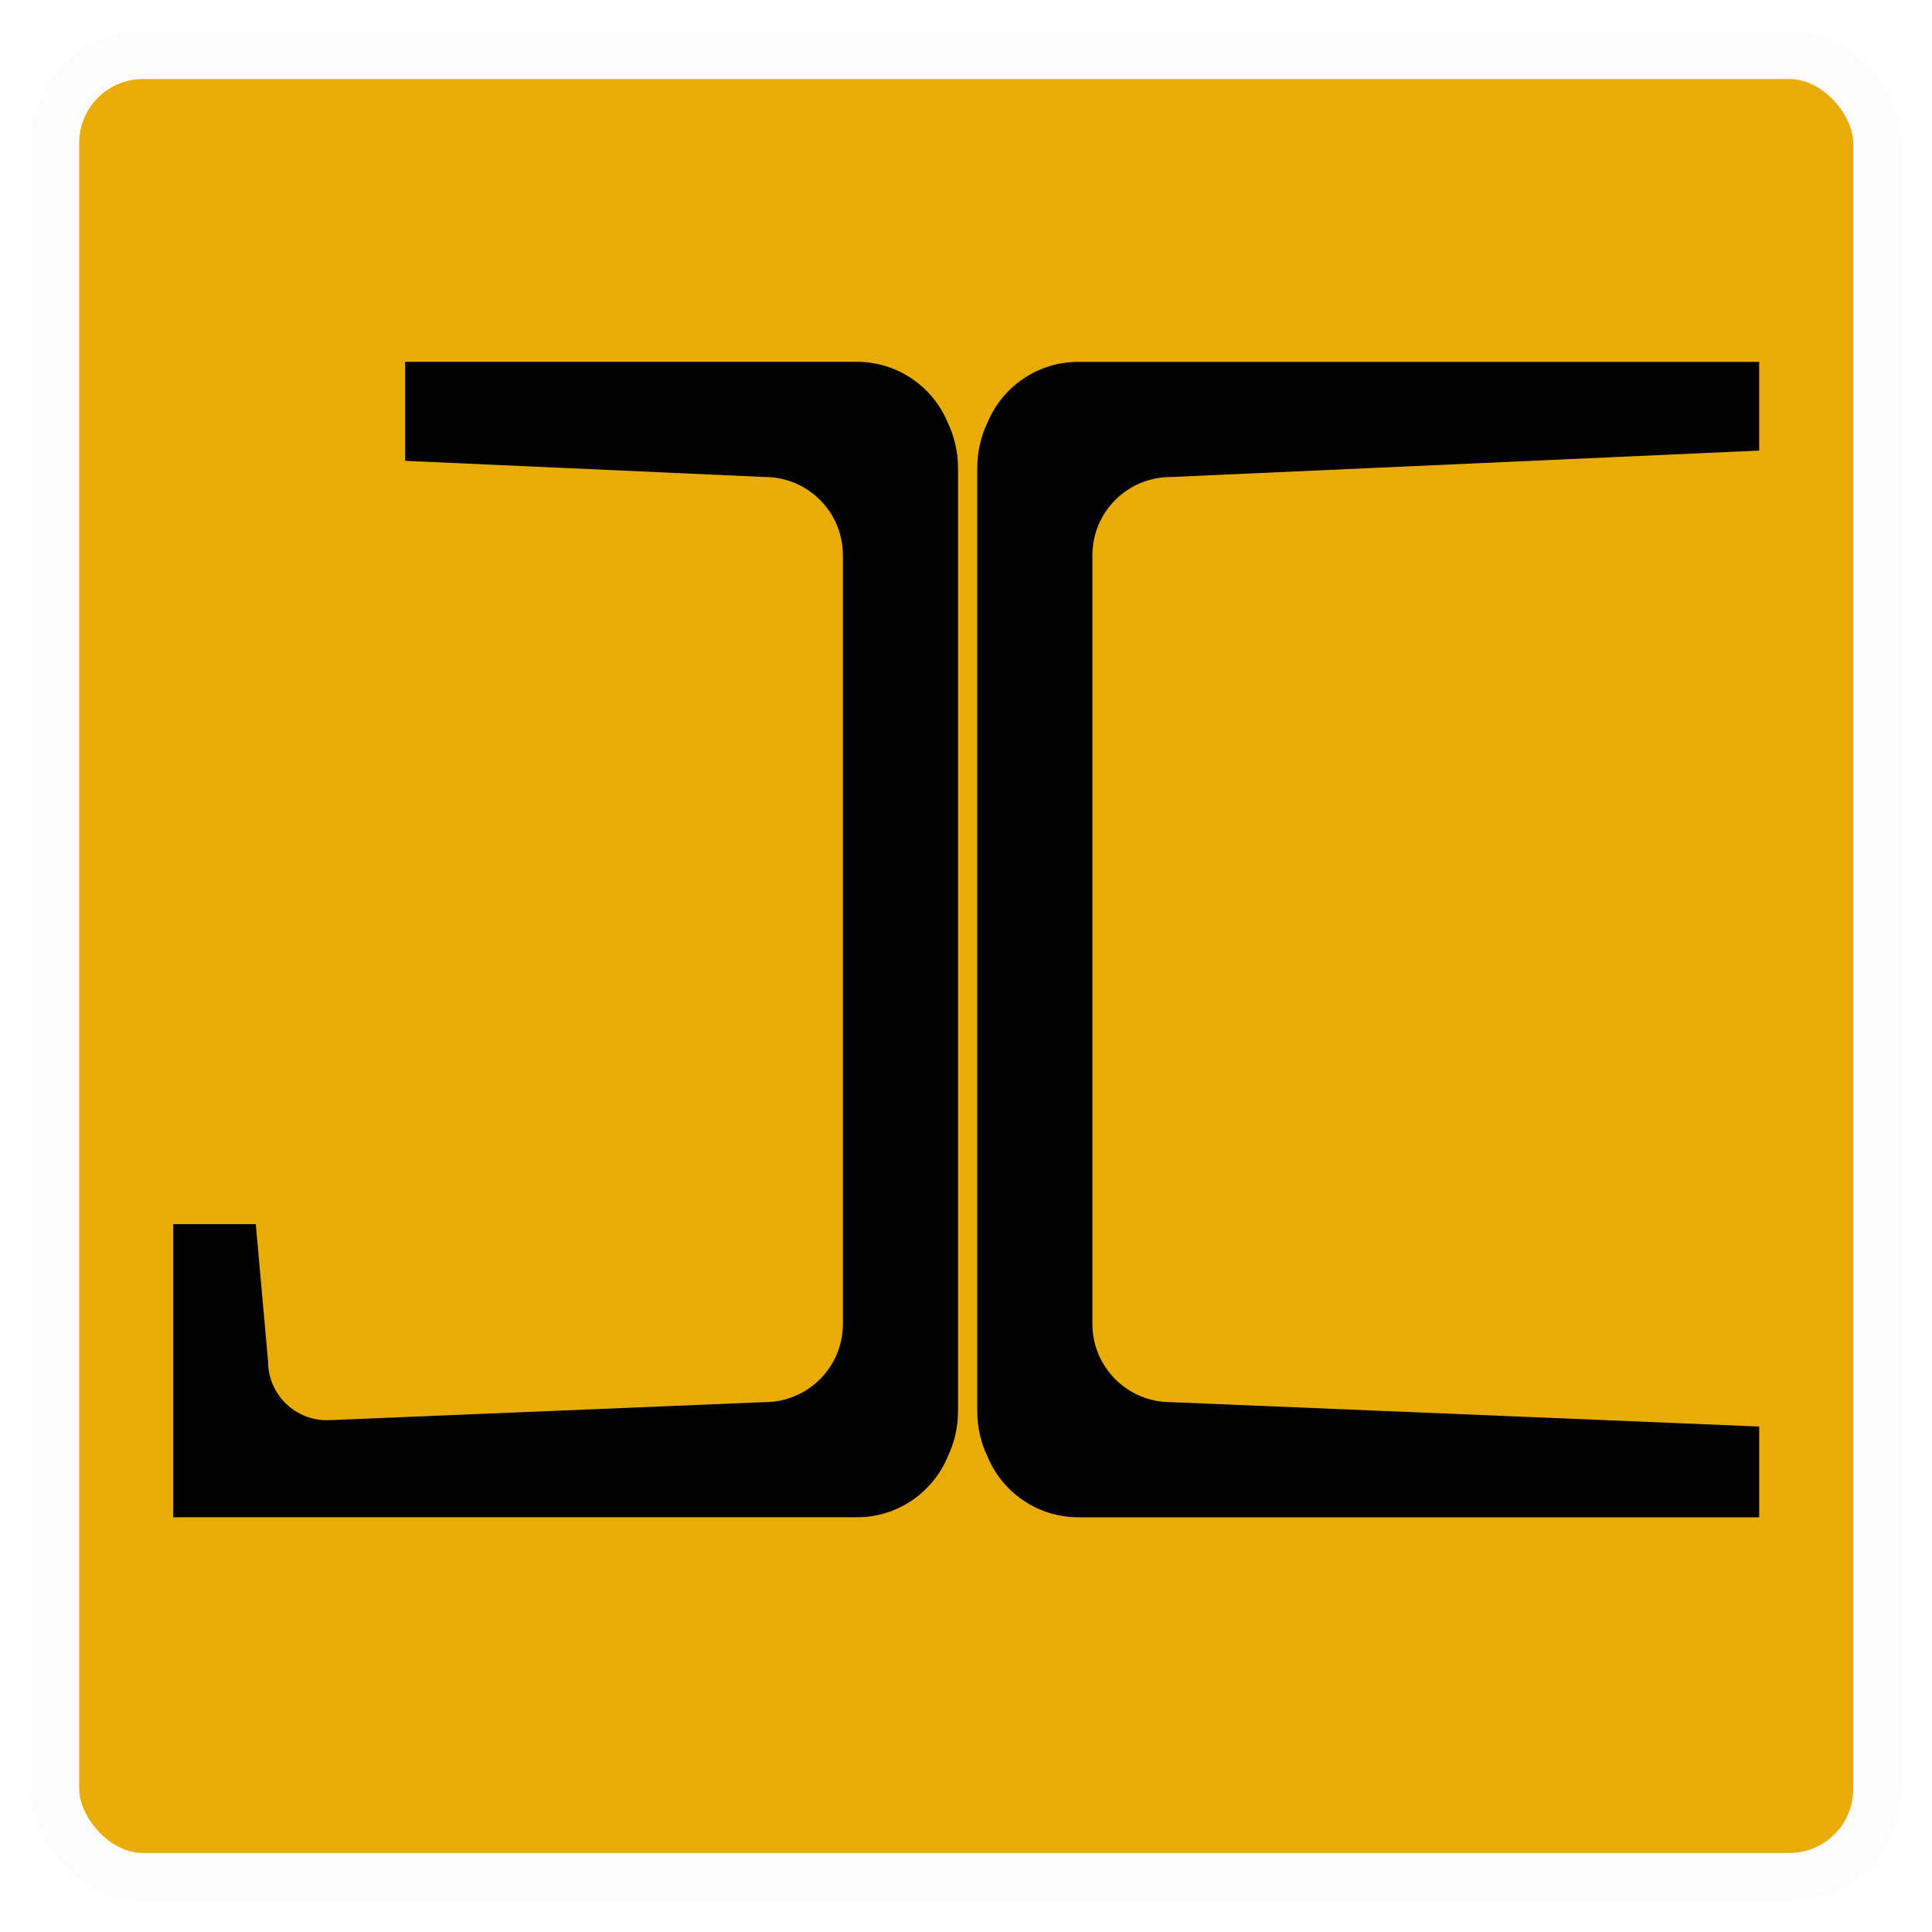
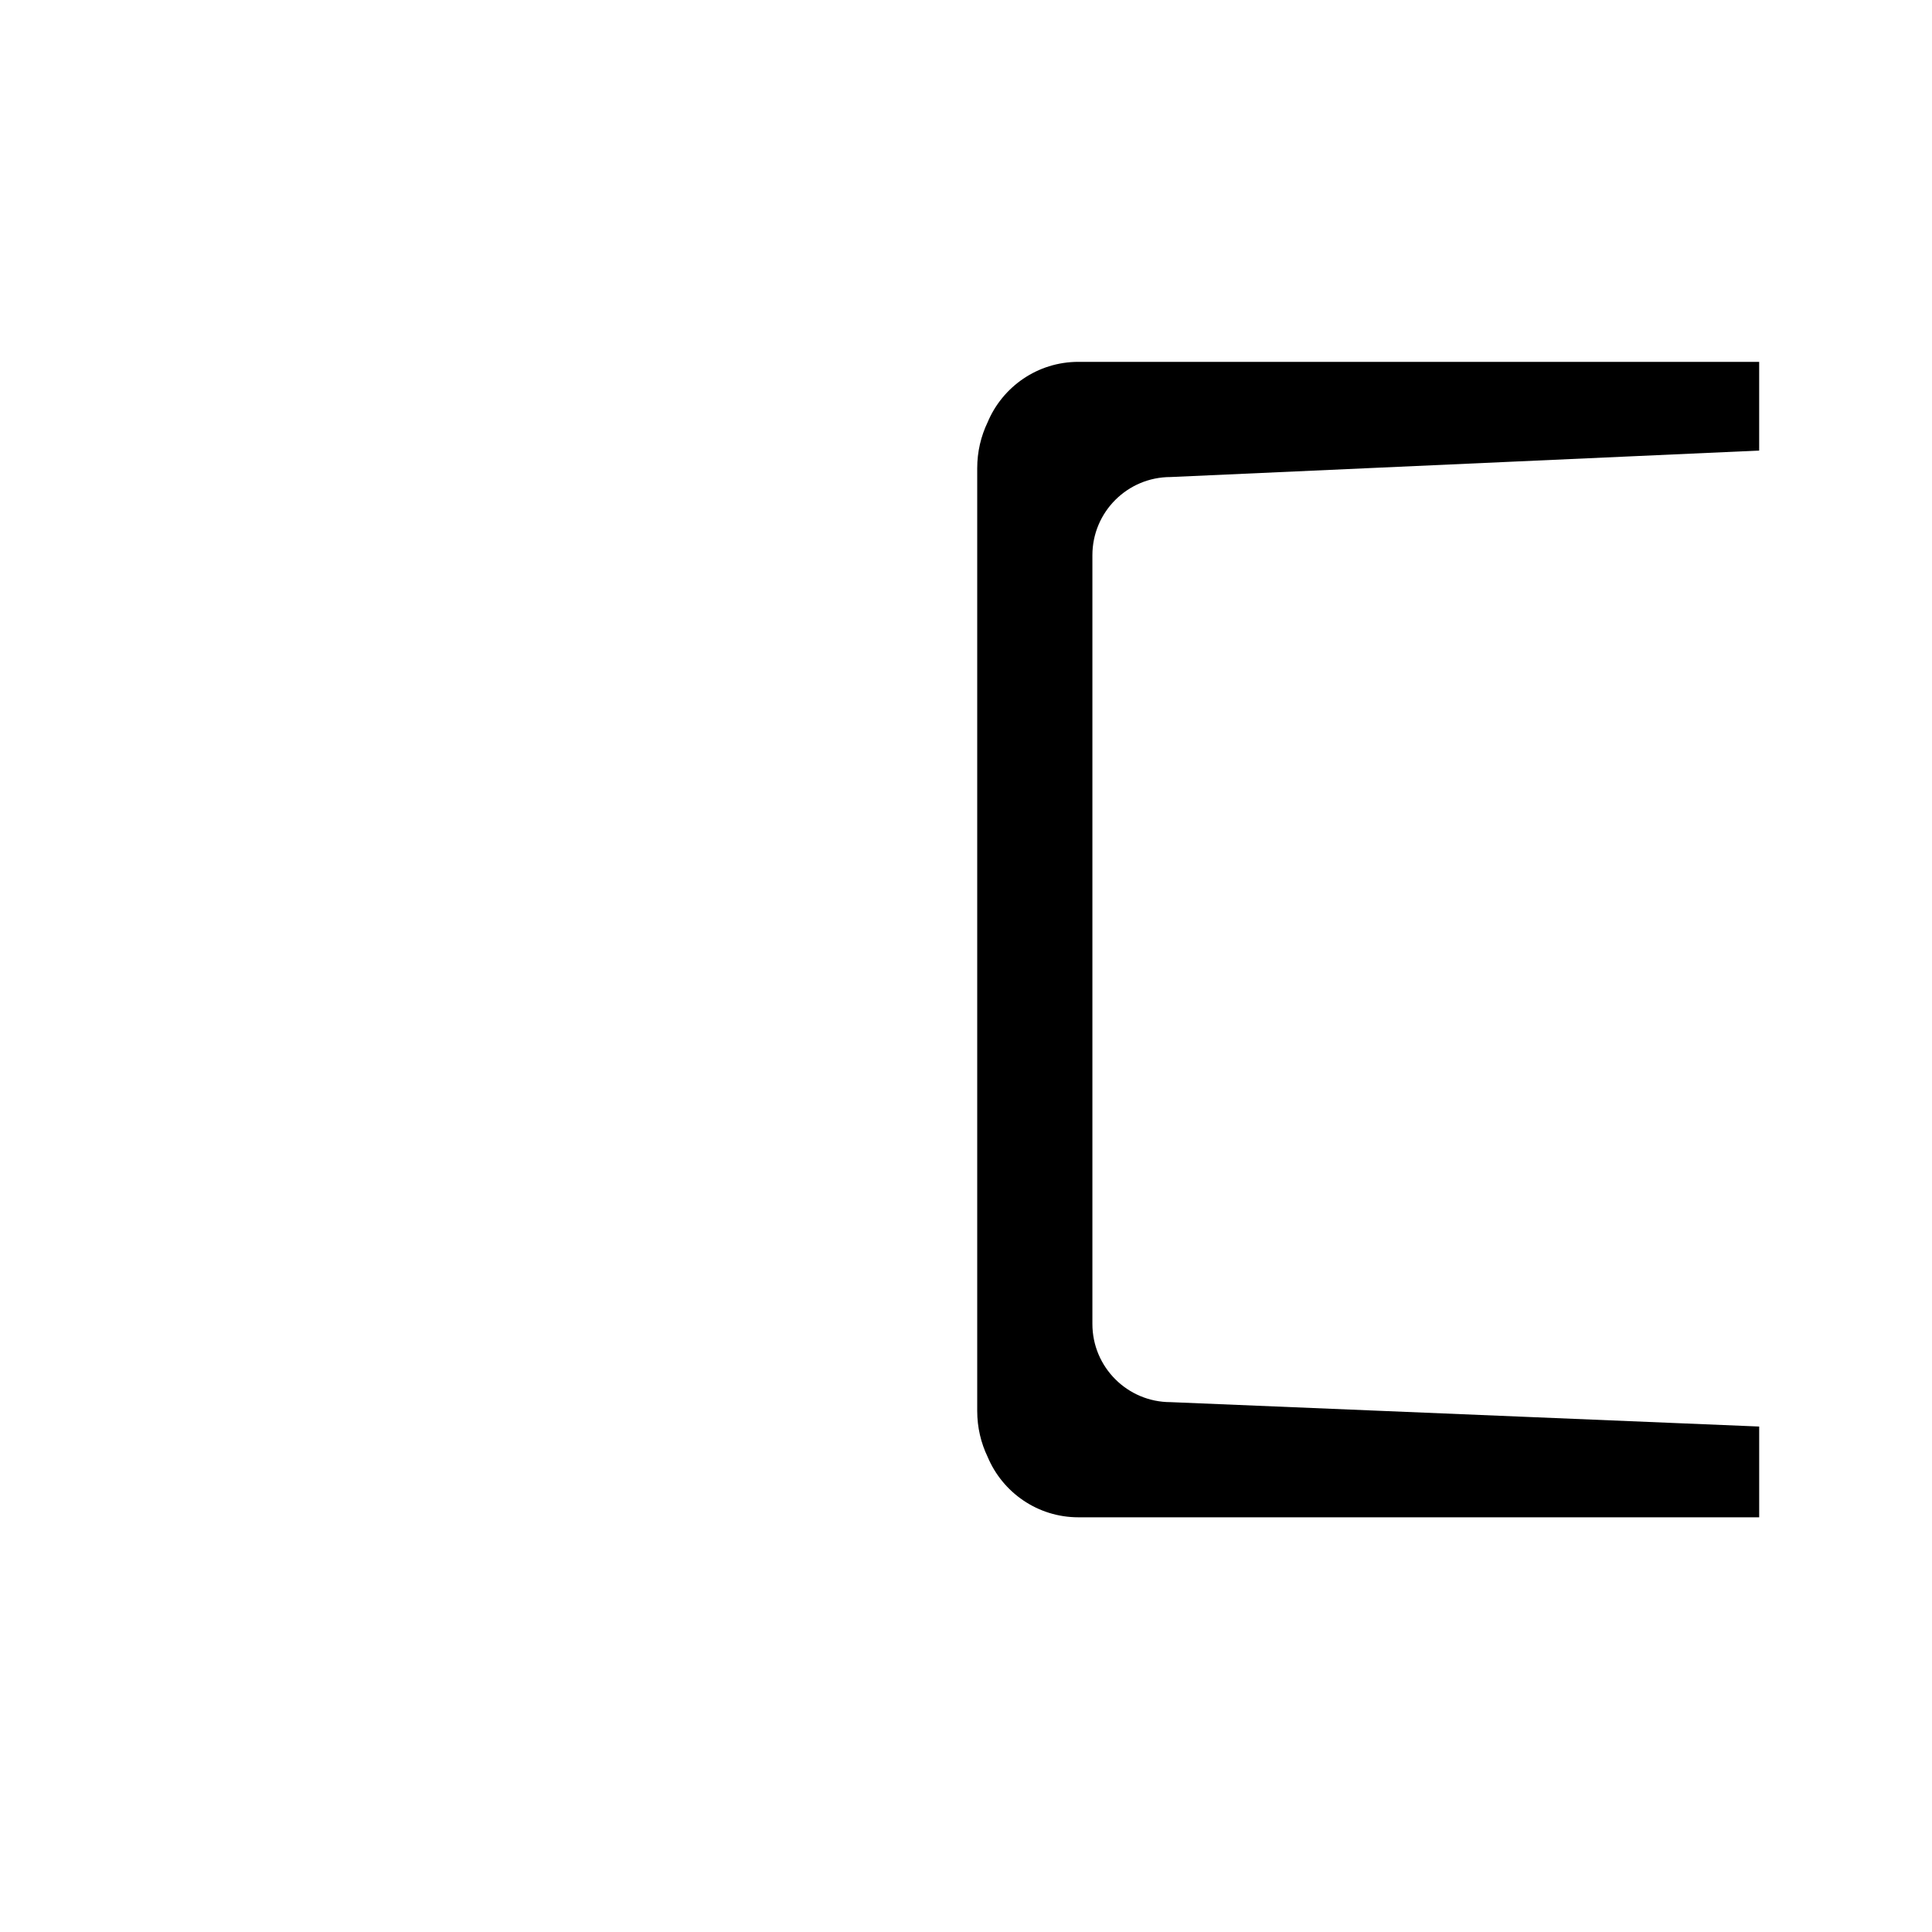
<svg xmlns="http://www.w3.org/2000/svg" id="Layer_1" data-name="Layer 1" viewBox="0 0 994 994">
  <defs>
    <style>
      .cls-1 {
        filter: url(#drop-shadow-2);
      }

      .cls-2 {
        fill: #e9ac06;
        filter: url(#drop-shadow-1);
        stroke: #fcfcfc;
        stroke-miterlimit: 10;
        stroke-width: 25px;
      }
    </style>
    <filter id="drop-shadow-1" x="0" y="0" width="994" height="994" filterUnits="userSpaceOnUse">
      <feOffset dx="2" dy="2" />
      <feGaussianBlur result="blur" stdDeviation="5" />
      <feFlood flood-color="#000" flood-opacity=".3" />
      <feComposite in2="blur" operator="in" />
      <feComposite in="SourceGraphic" />
    </filter>
    <filter id="drop-shadow-2" x="77" y="174" width="841" height="619" filterUnits="userSpaceOnUse">
      <feOffset dx="2" dy="2" />
      <feGaussianBlur result="blur-2" stdDeviation="4" />
      <feFlood flood-color="#000" flood-opacity=".3" />
      <feComposite in2="blur-2" operator="in" />
      <feComposite in="SourceGraphic" />
    </filter>
  </defs>
-   <rect class="cls-2" x="26.27" y="26.16" width="937.68" height="937.68" rx="45.33" ry="45.33" />
  <g class="cls-1">
    <path d="M903.08,229.8v-45.63h-350.26c-21,0-39.02,12.8-46.67,31.03-3.45,7.17-5.38,15.21-5.38,23.7v485.01c0,8.49,1.93,16.53,5.39,23.7,7.65,18.22,25.66,31.03,46.67,31.03h350.26v-46.7l-302.83-12.55c-22.22,0-40.23-18.01-40.23-40.23v-395.5c0-22.22,18.01-40.23,40.23-40.23l302.83-13.62Z" />
-     <path d="M485.51,215.19c-7.65-18.23-25.66-31.03-46.66-31.03h-232.4v50.93l184.97,8.32c22.21,0,40.24,18.01,40.24,40.24v395.5c0,22.21-18.02,40.24-40.24,40.24l-224.01,9.27c-17.18.71-31.49-13.02-31.49-30.22l-6.32-70.62h-42.46v150.81h48.78s302.93,0,302.93,0c21,0,39.01-12.8,46.66-31.01,3.46-7.18,5.39-15.22,5.39-23.72V238.9c0-8.49-1.93-16.52-5.39-23.7Z" />
  </g>
</svg>